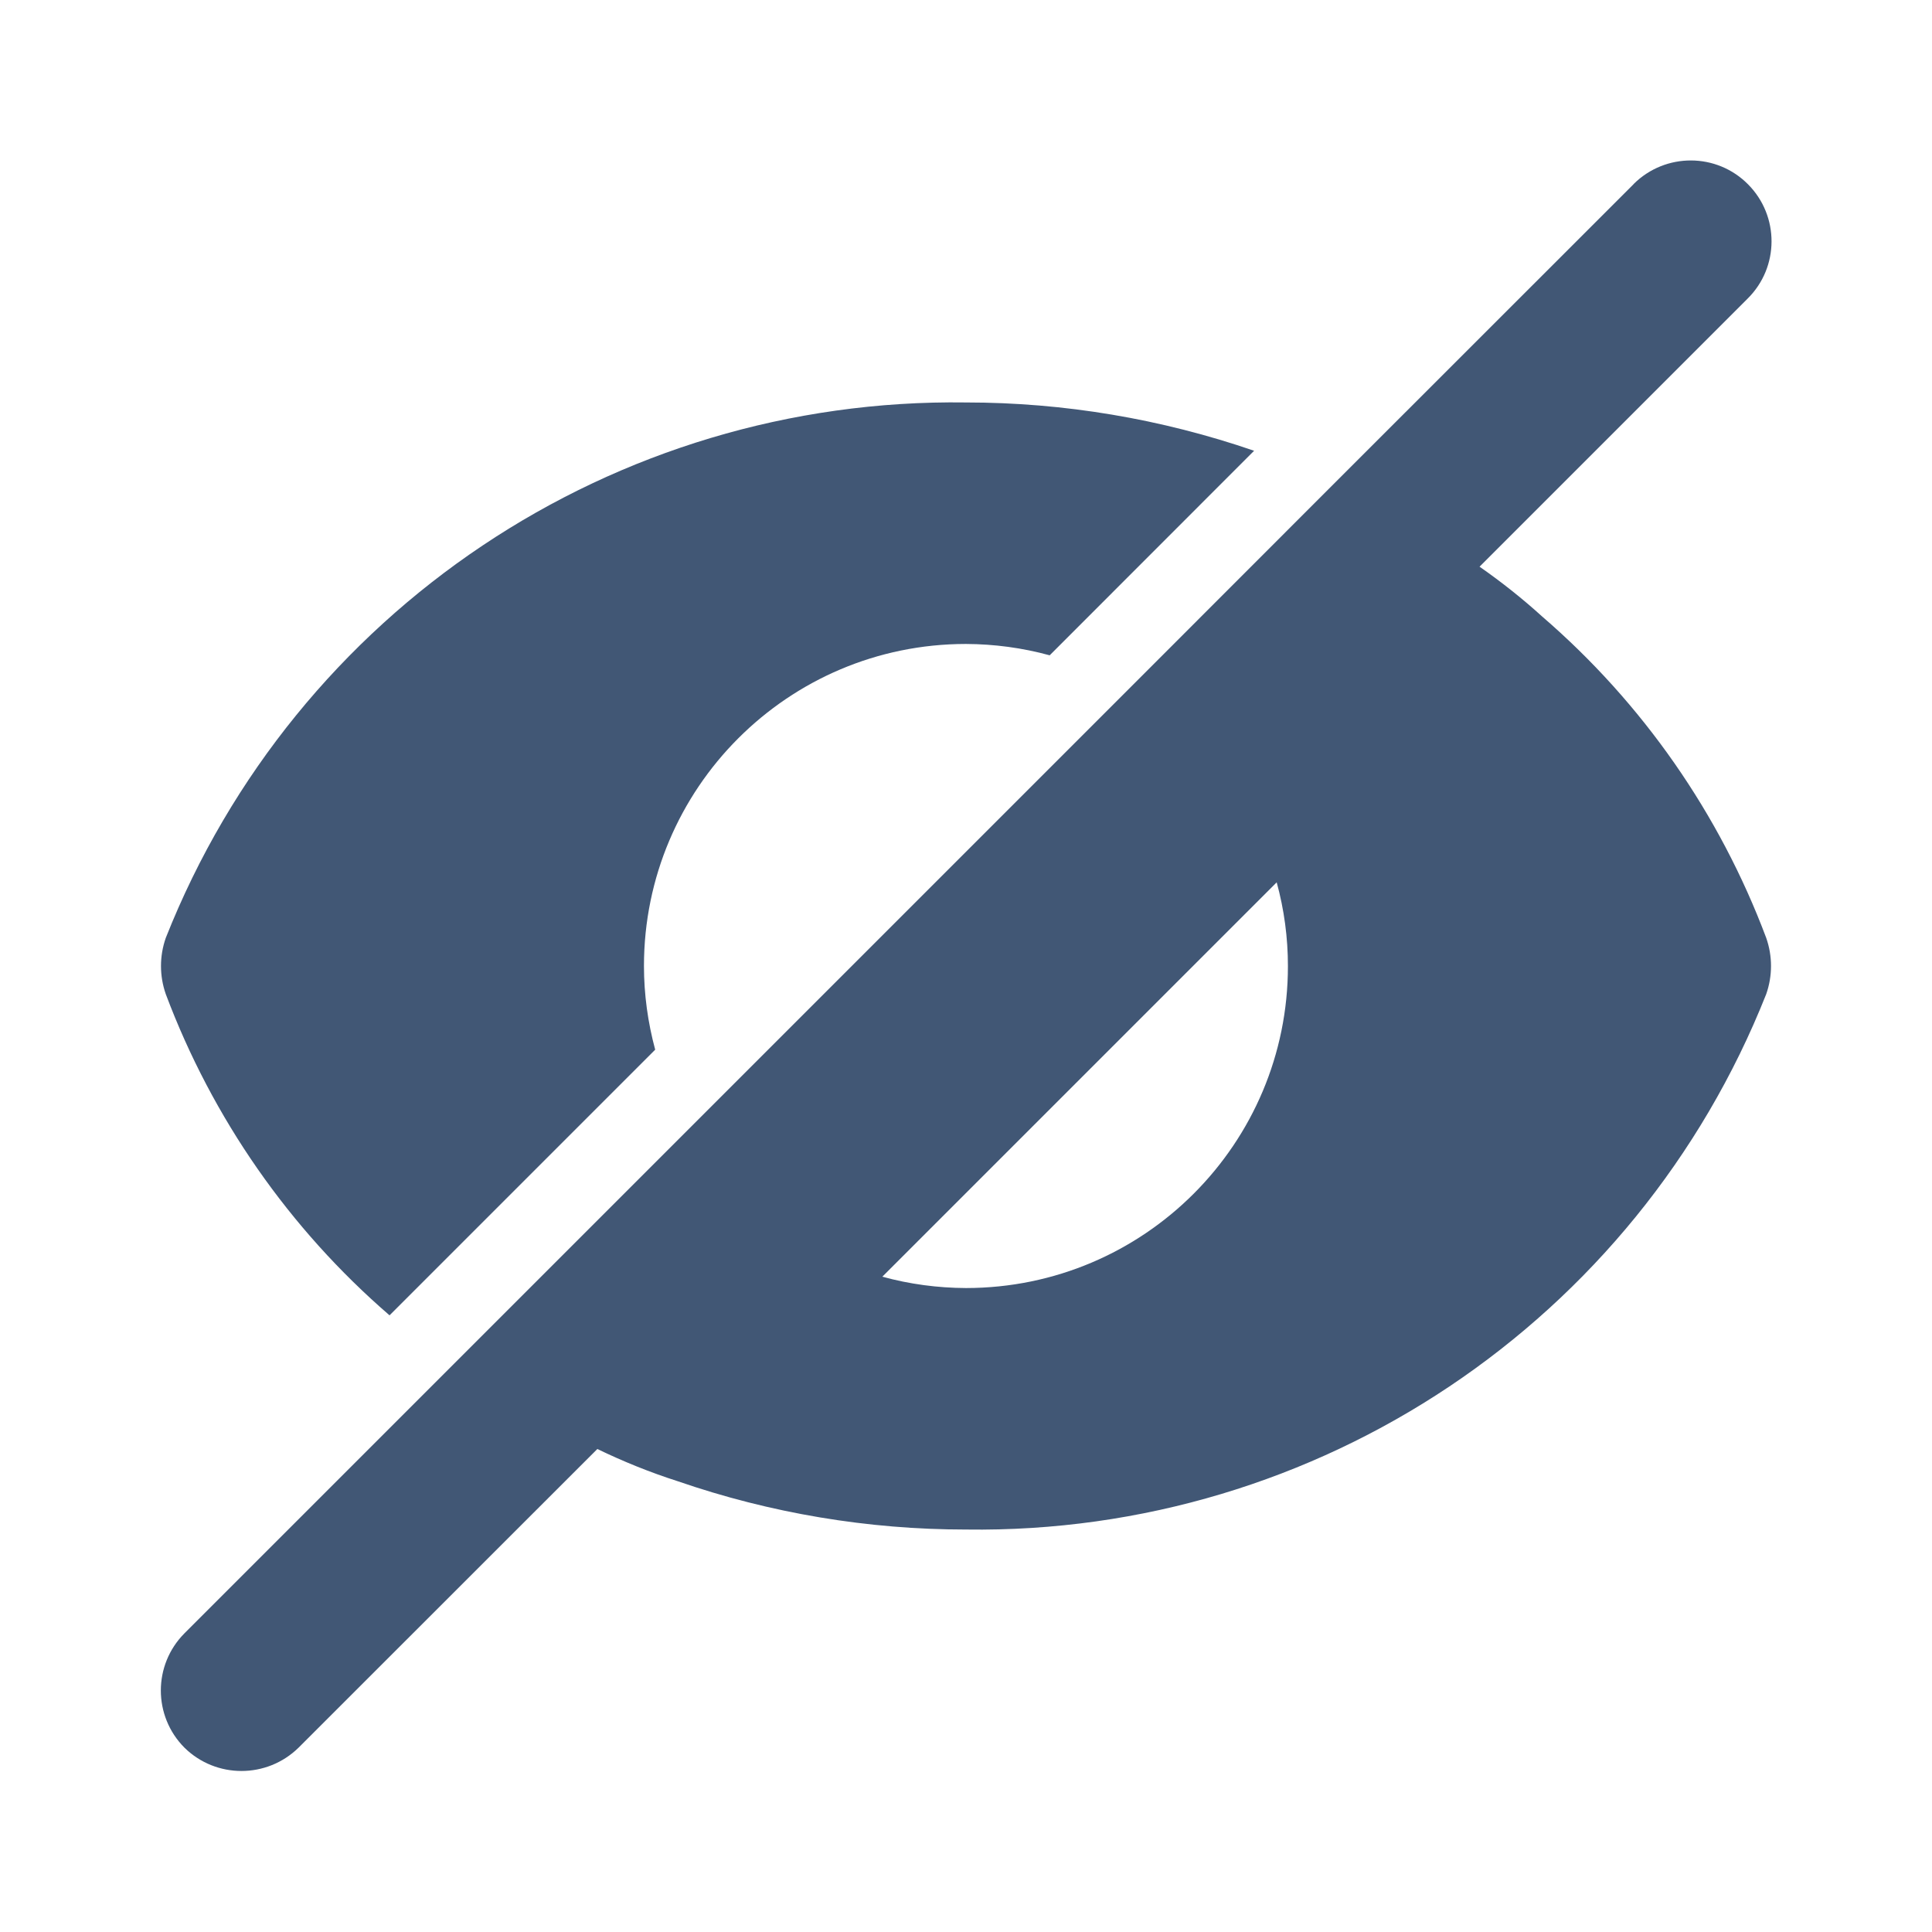
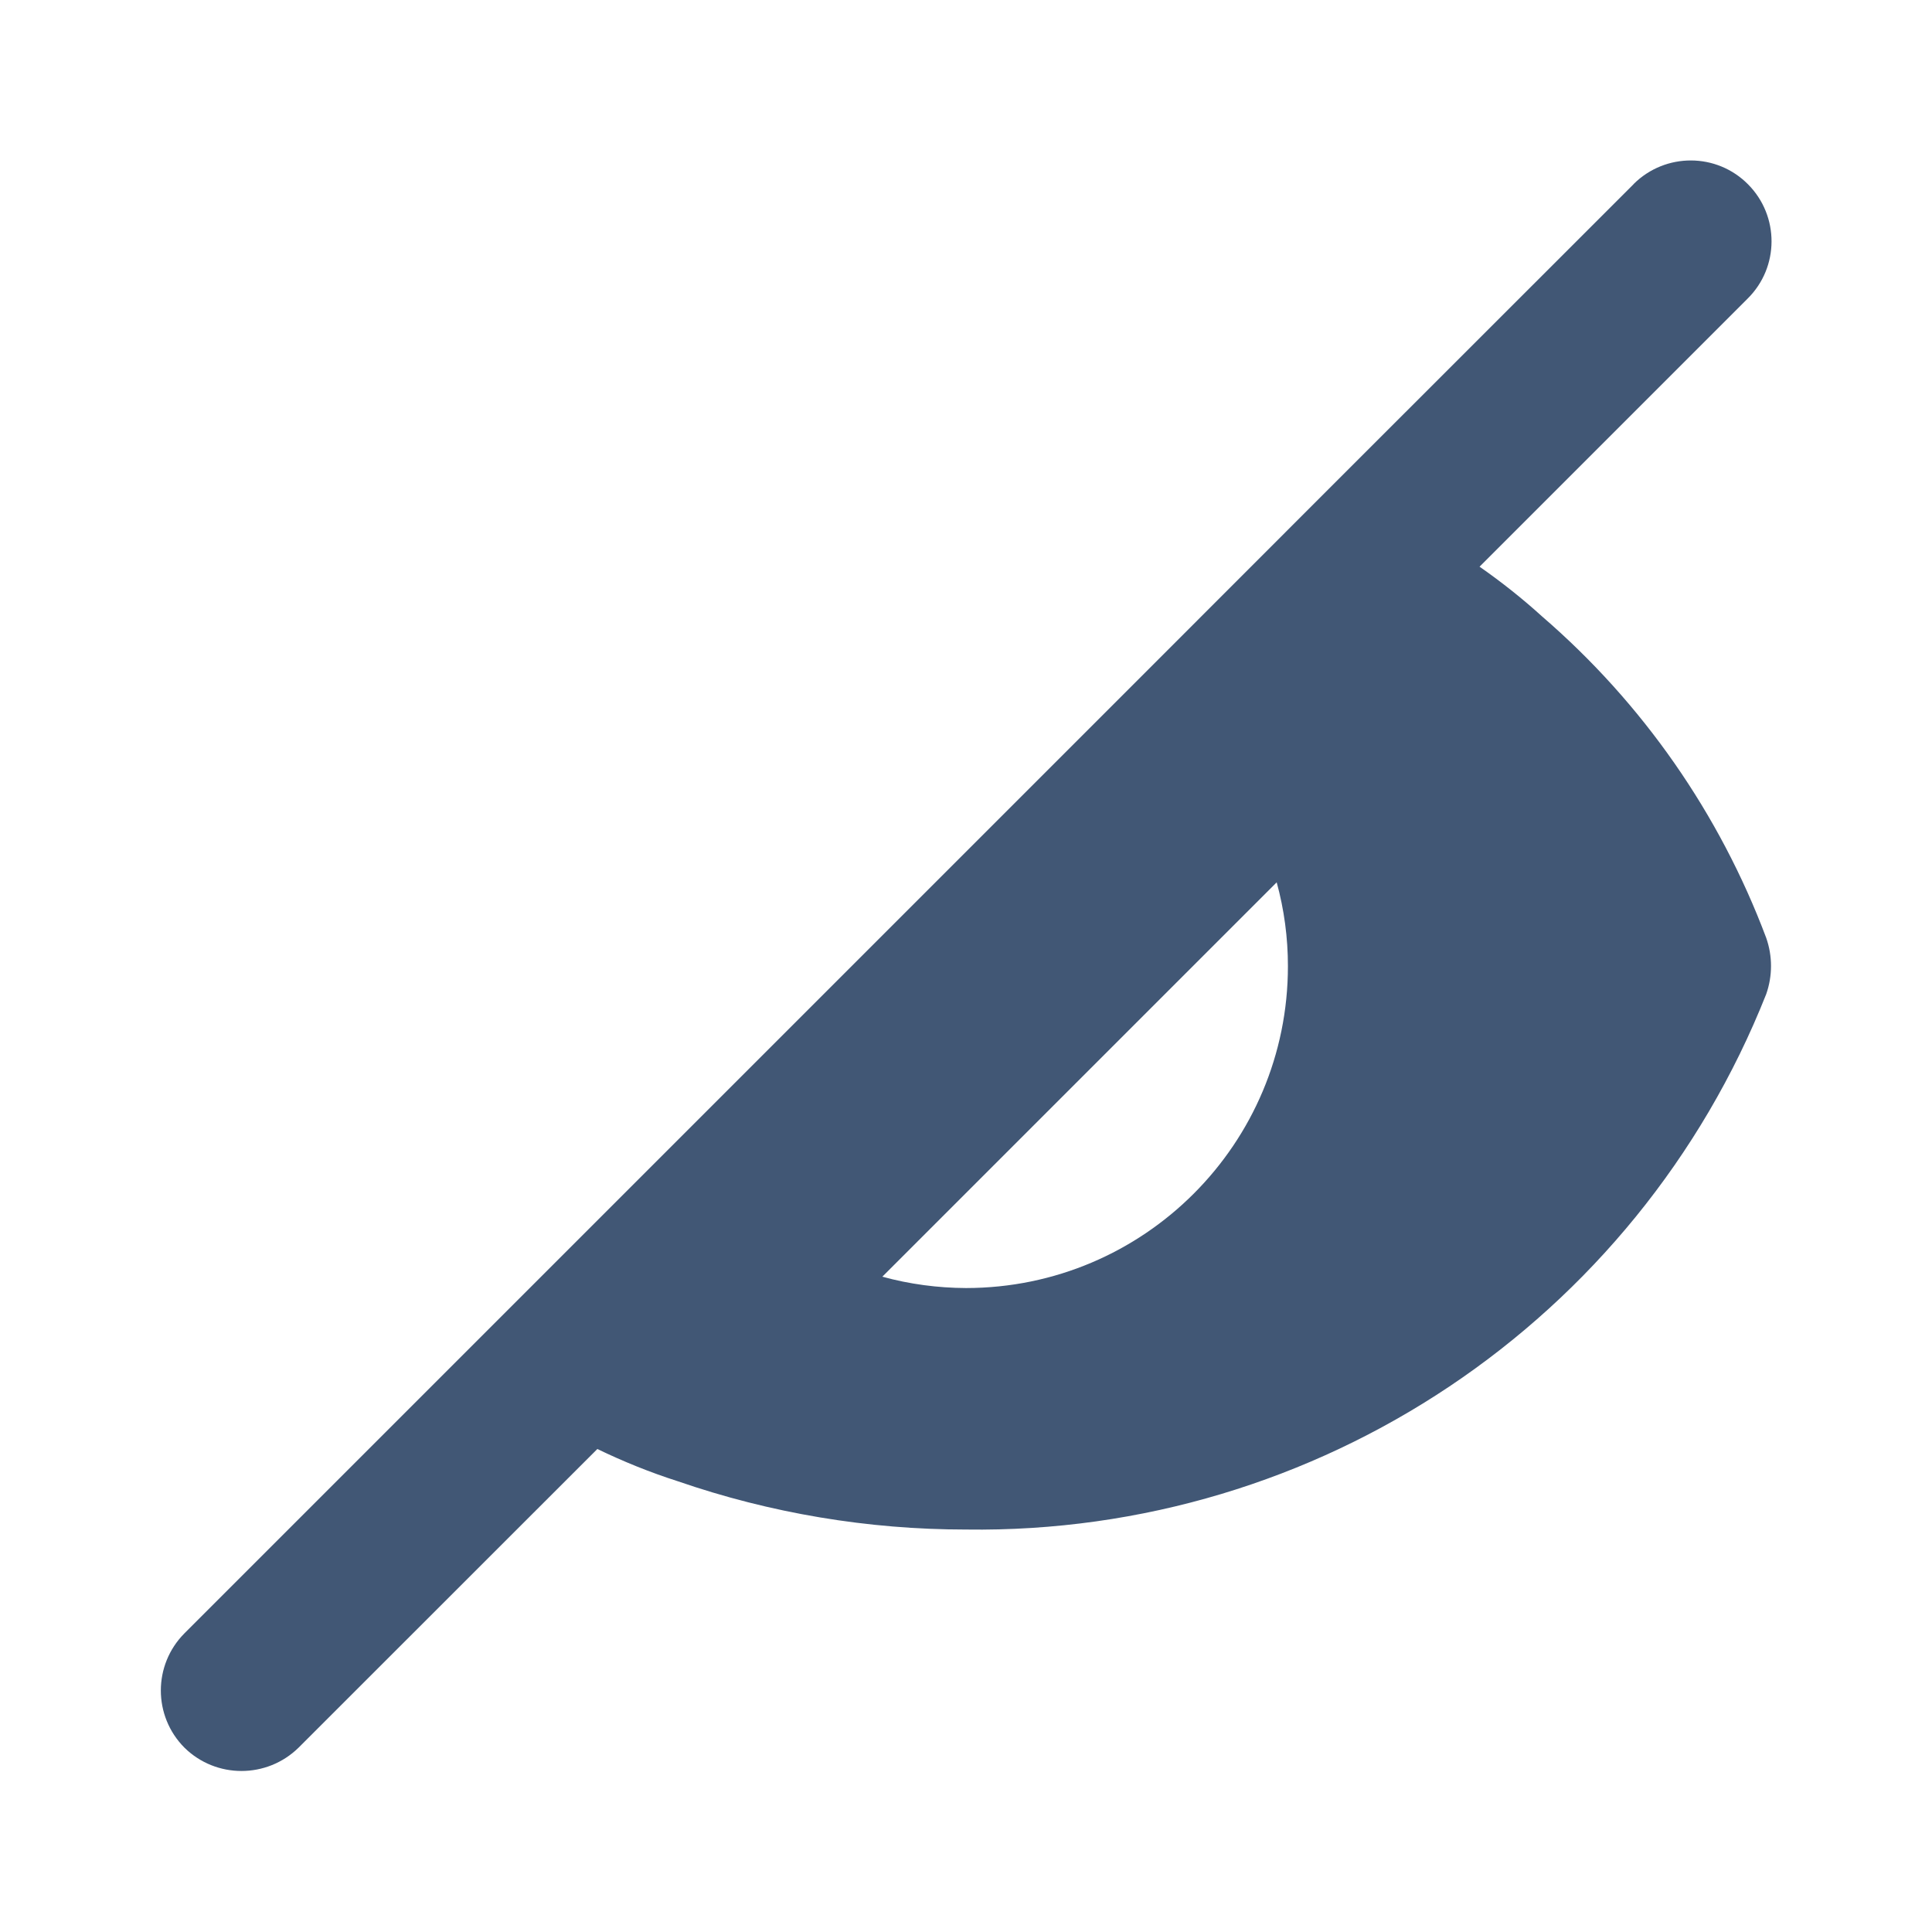
<svg xmlns="http://www.w3.org/2000/svg" width="16" height="16" viewBox="0 0 16 16" fill="none">
-   <path d="M3.226 10.893L5.426 8.693C5.365 8.467 5.333 8.234 5.333 8C5.333 6.528 6.526 5.334 7.998 5.333H8C8.234 5.334 8.467 5.365 8.693 5.427L10.386 3.733C9.618 3.469 8.812 3.333 8 3.333C5.085 3.292 2.447 5.056 1.373 7.767C1.32 7.918 1.32 8.082 1.373 8.233C1.759 9.261 2.396 10.176 3.226 10.893Z" fill="#415775" />
  <path d="M12.773 5.107C12.609 4.958 12.435 4.82 12.253 4.693L14.473 2.473C14.736 2.213 14.737 1.789 14.477 1.527C14.217 1.264 13.793 1.263 13.53 1.523C13.529 1.524 13.528 1.525 13.527 1.527L11.053 4L9.347 5.707L5.707 9.347L3.747 11.307L1.527 13.527C1.267 13.789 1.267 14.211 1.527 14.473C1.789 14.731 2.21 14.731 2.473 14.473L4.947 12C5.162 12.104 5.385 12.194 5.613 12.267C6.381 12.532 7.188 12.667 8 12.667C10.915 12.708 13.552 10.944 14.627 8.233C14.68 8.082 14.68 7.918 14.627 7.767C14.241 6.739 13.604 5.824 12.773 5.107ZM8 10.667C7.766 10.666 7.532 10.635 7.307 10.573L10.573 7.307C10.635 7.533 10.666 7.766 10.666 8C10.667 9.472 9.474 10.666 8.001 10.667C8.001 10.667 8 10.667 8 10.667Z" fill="#415775" />
</svg>